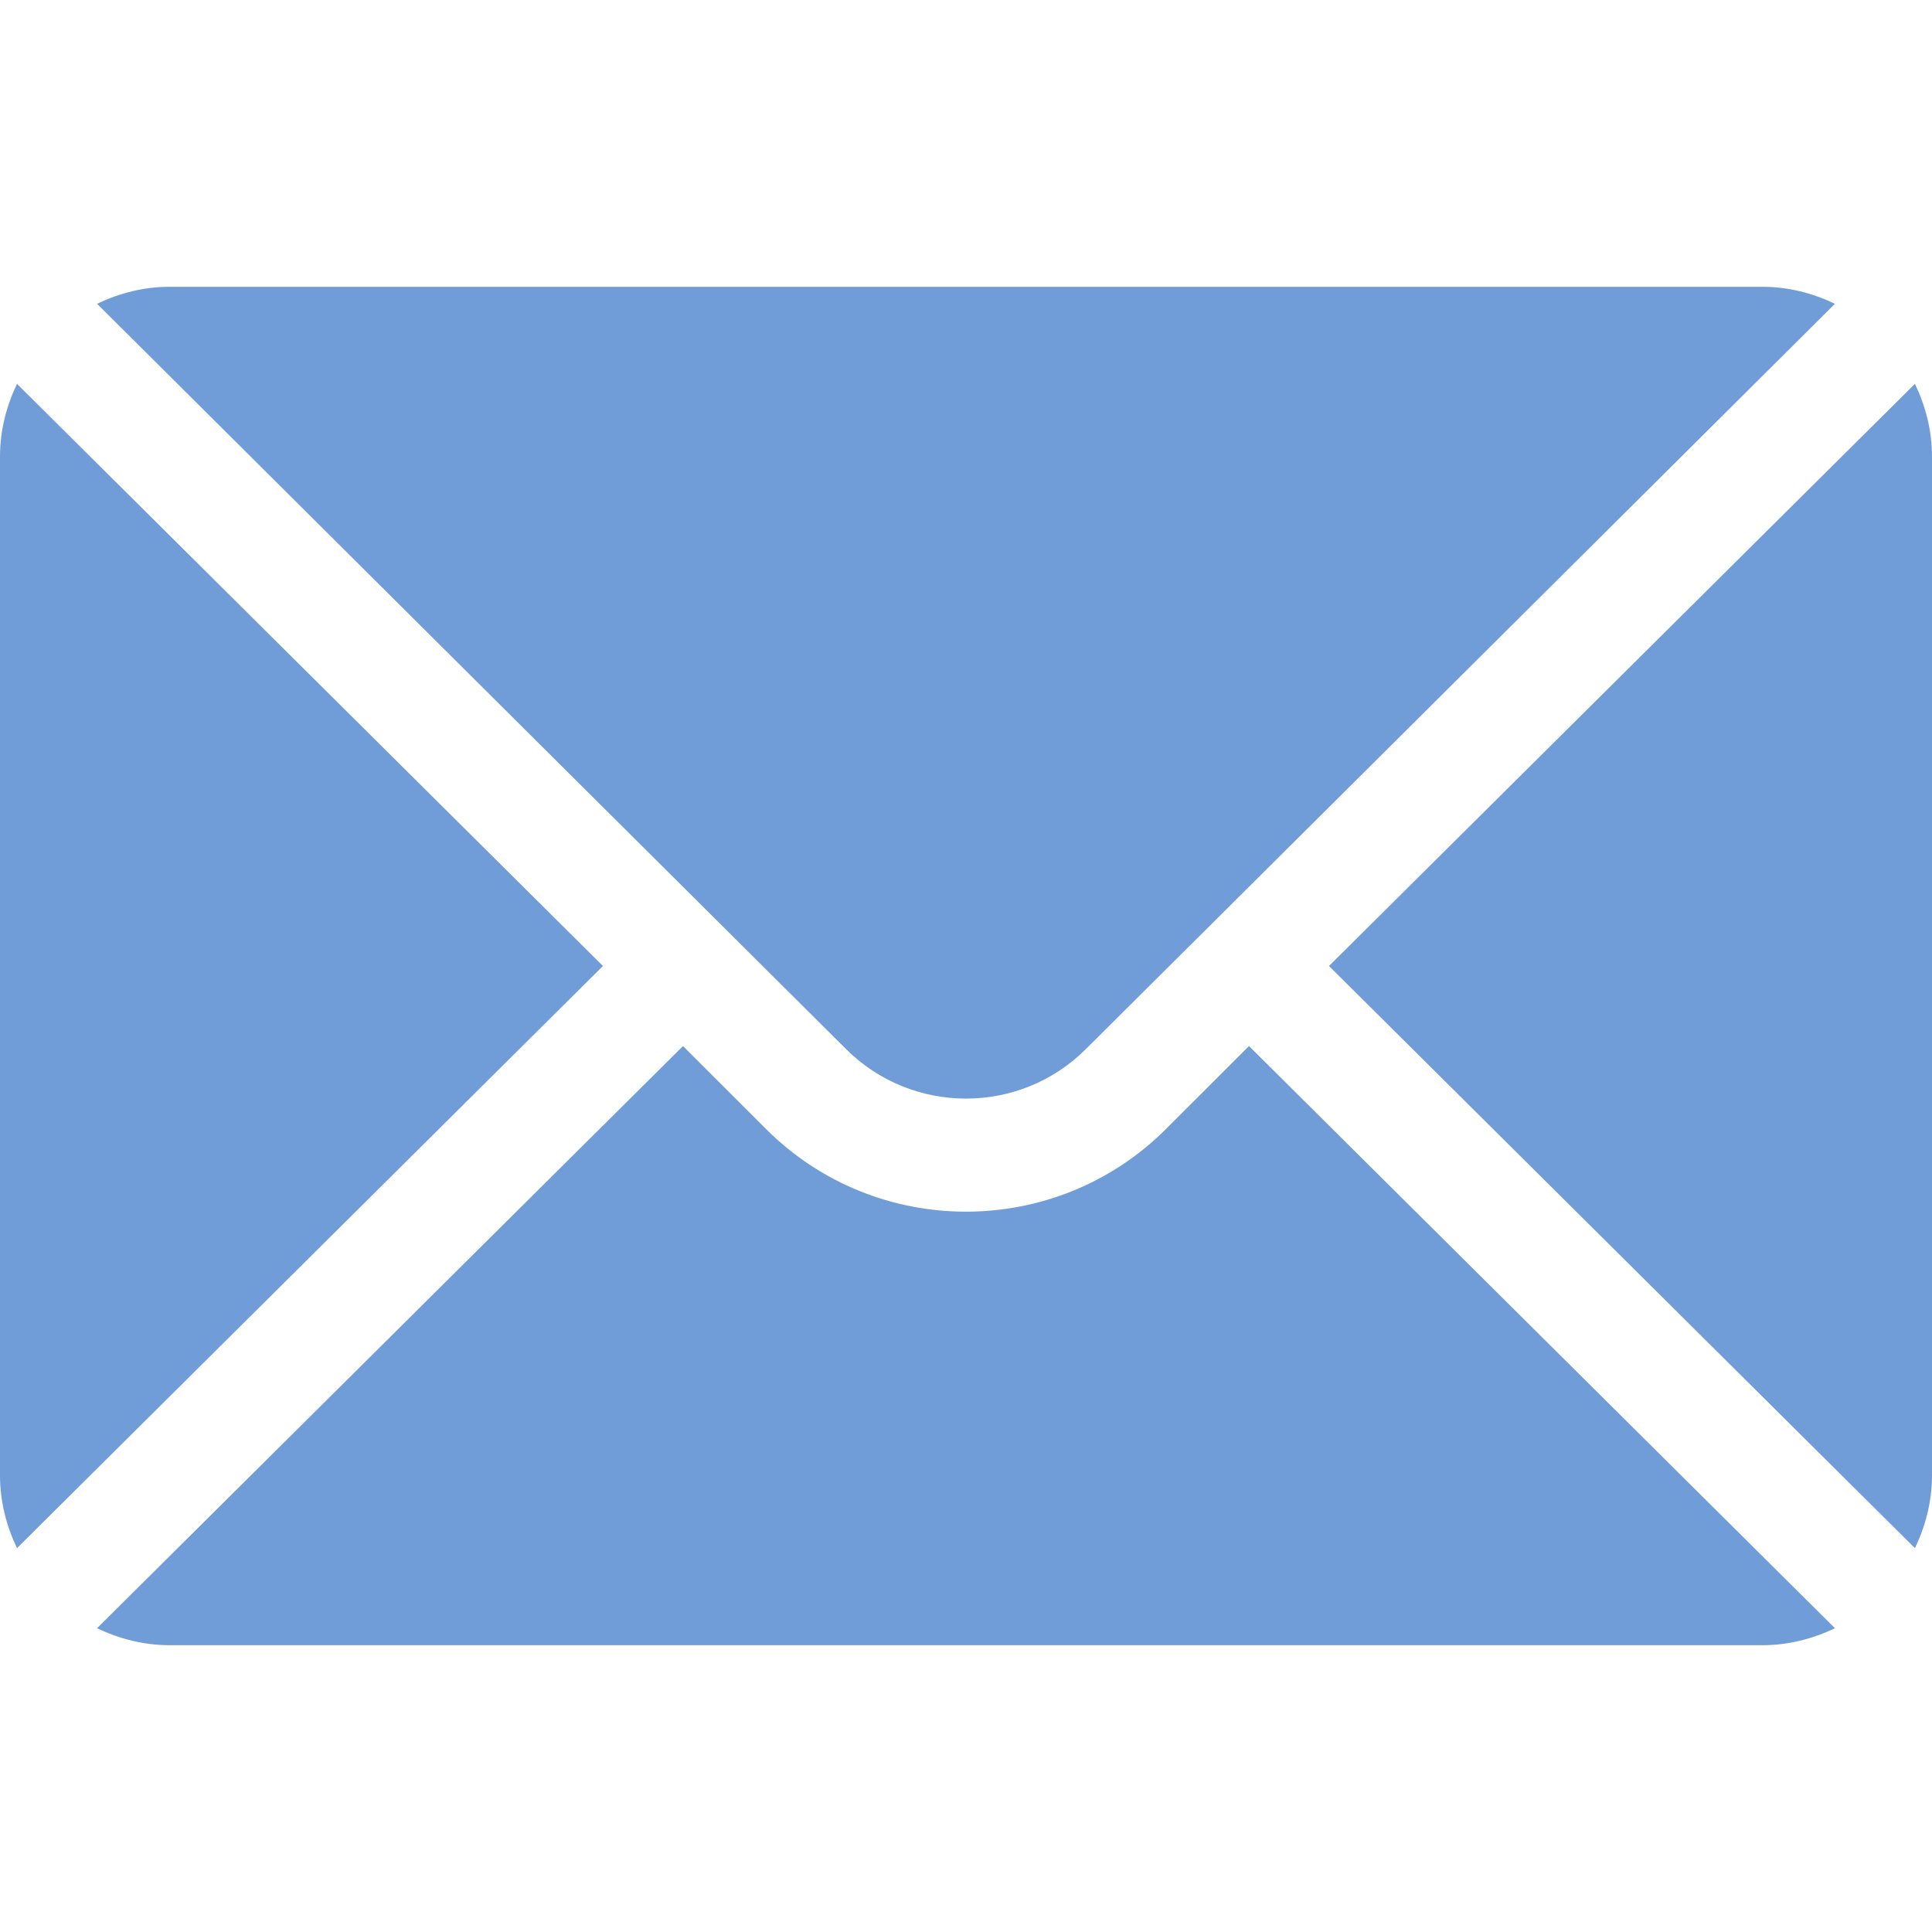
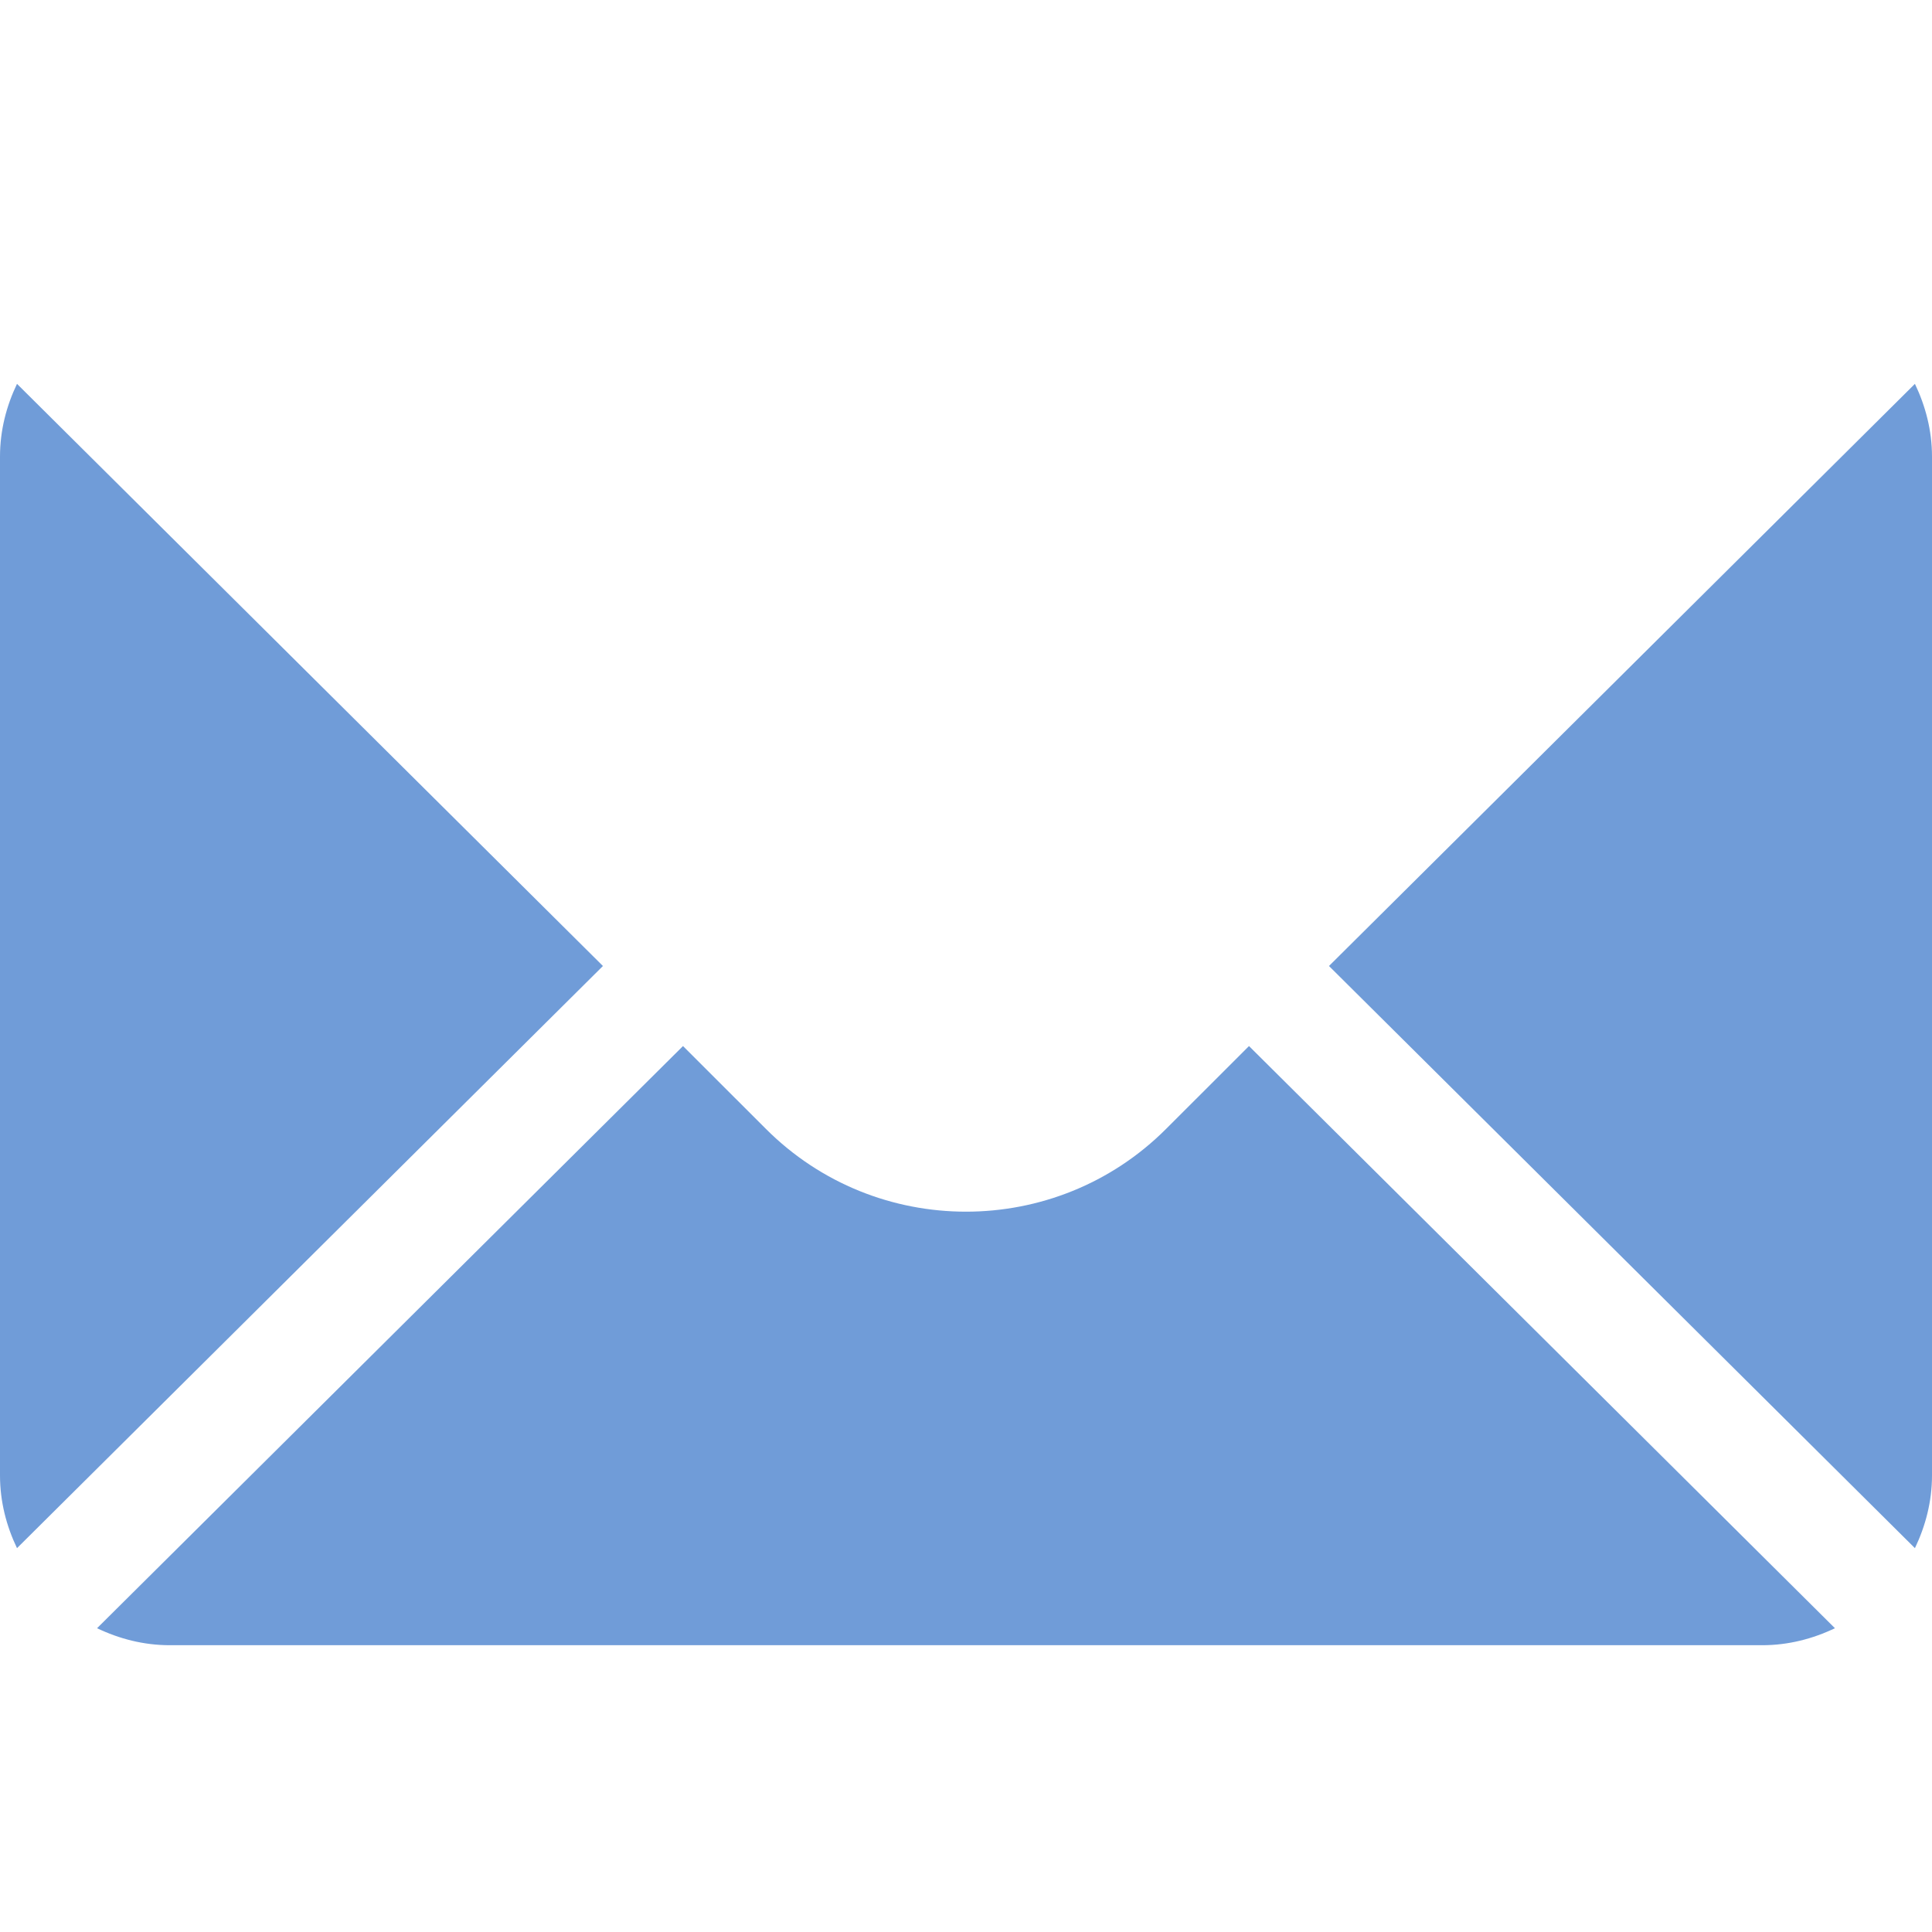
<svg xmlns="http://www.w3.org/2000/svg" width="25" height="25" viewBox="0 0 25 25" fill="none">
  <path d="M24.779 4.967L17.197 12.5L24.779 20.033C24.916 19.747 25 19.43 25 19.092V5.908C25 5.57 24.916 5.253 24.779 4.967Z" fill="#709CD8" />
-   <path d="M22.803 3.711H2.197C1.859 3.711 1.542 3.794 1.256 3.931L10.946 13.573C11.803 14.43 13.197 14.43 14.053 13.573L23.744 3.931C23.458 3.794 23.141 3.711 22.803 3.711Z" fill="#709CD8" />
  <path d="M0.22 4.967C0.083 5.253 0 5.57 0 5.908V19.092C0 19.43 0.083 19.747 0.22 20.033L7.802 12.5L0.22 4.967Z" fill="#709CD8" />
  <path d="M16.162 13.536L15.089 14.608C13.662 16.036 11.338 16.036 9.911 14.608L8.838 13.536L1.256 21.069C1.542 21.206 1.859 21.289 2.197 21.289H22.803C23.141 21.289 23.458 21.206 23.744 21.069L16.162 13.536Z" fill="#709CD8" />
</svg>